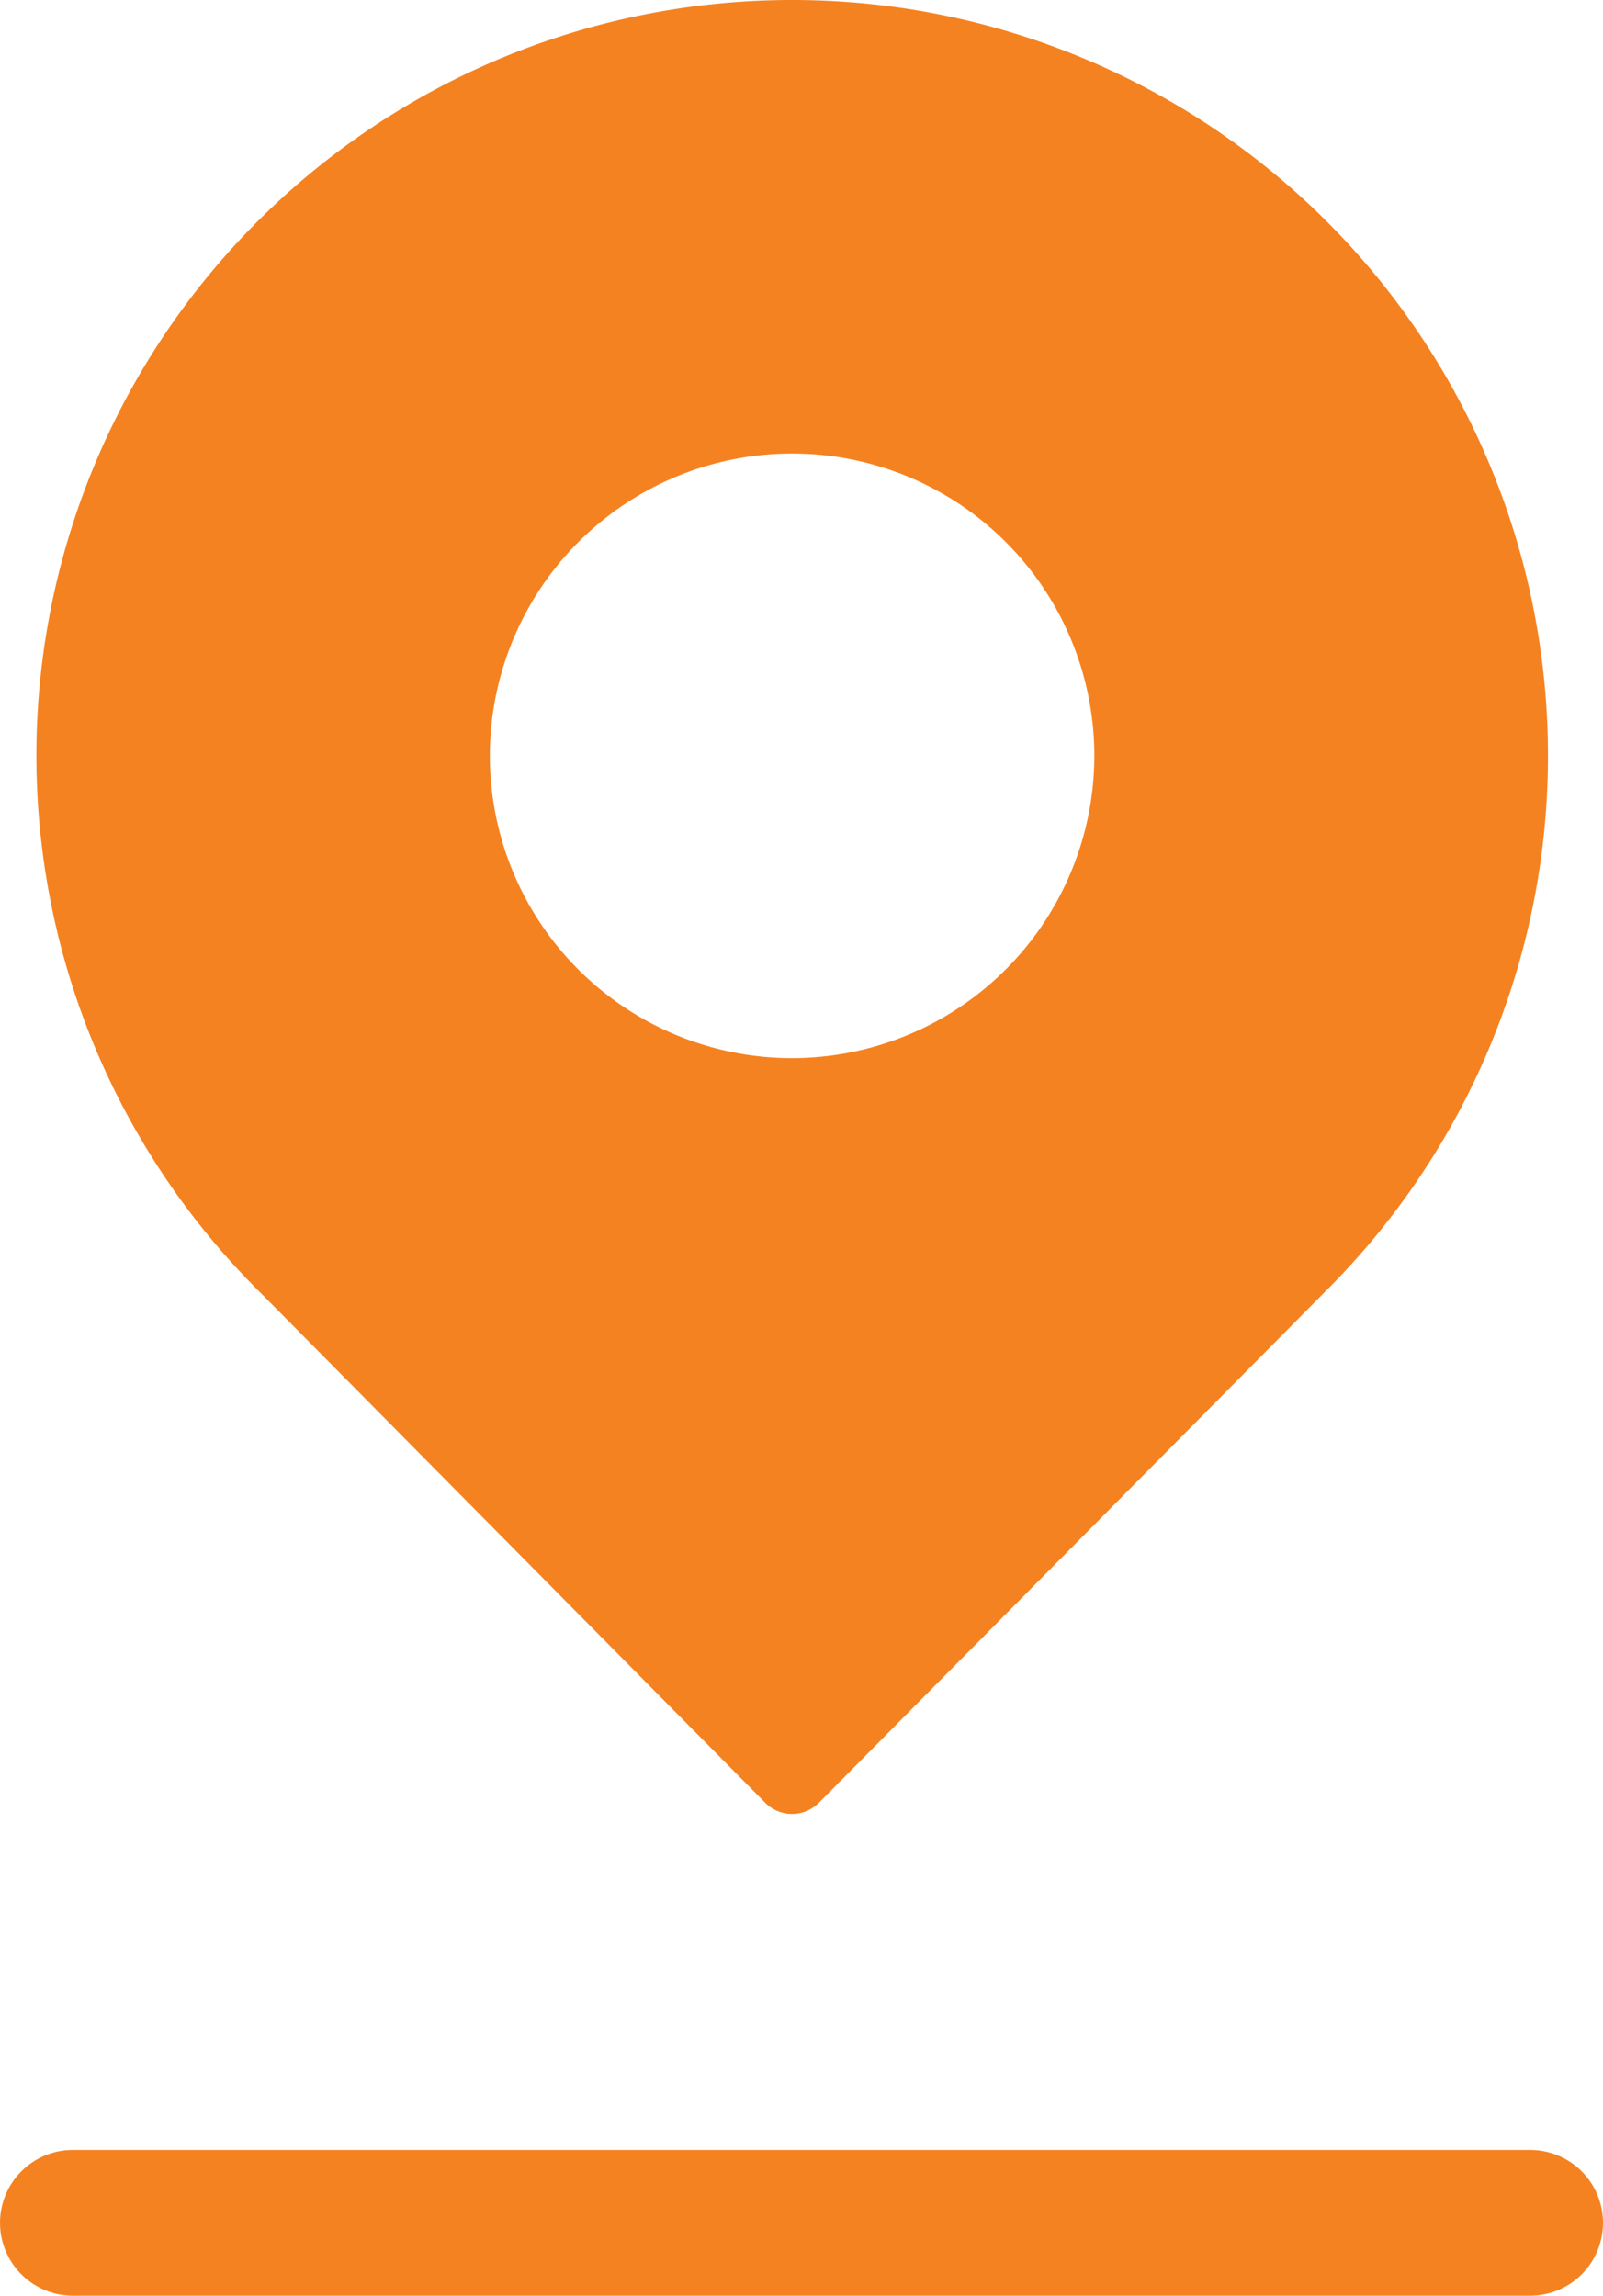
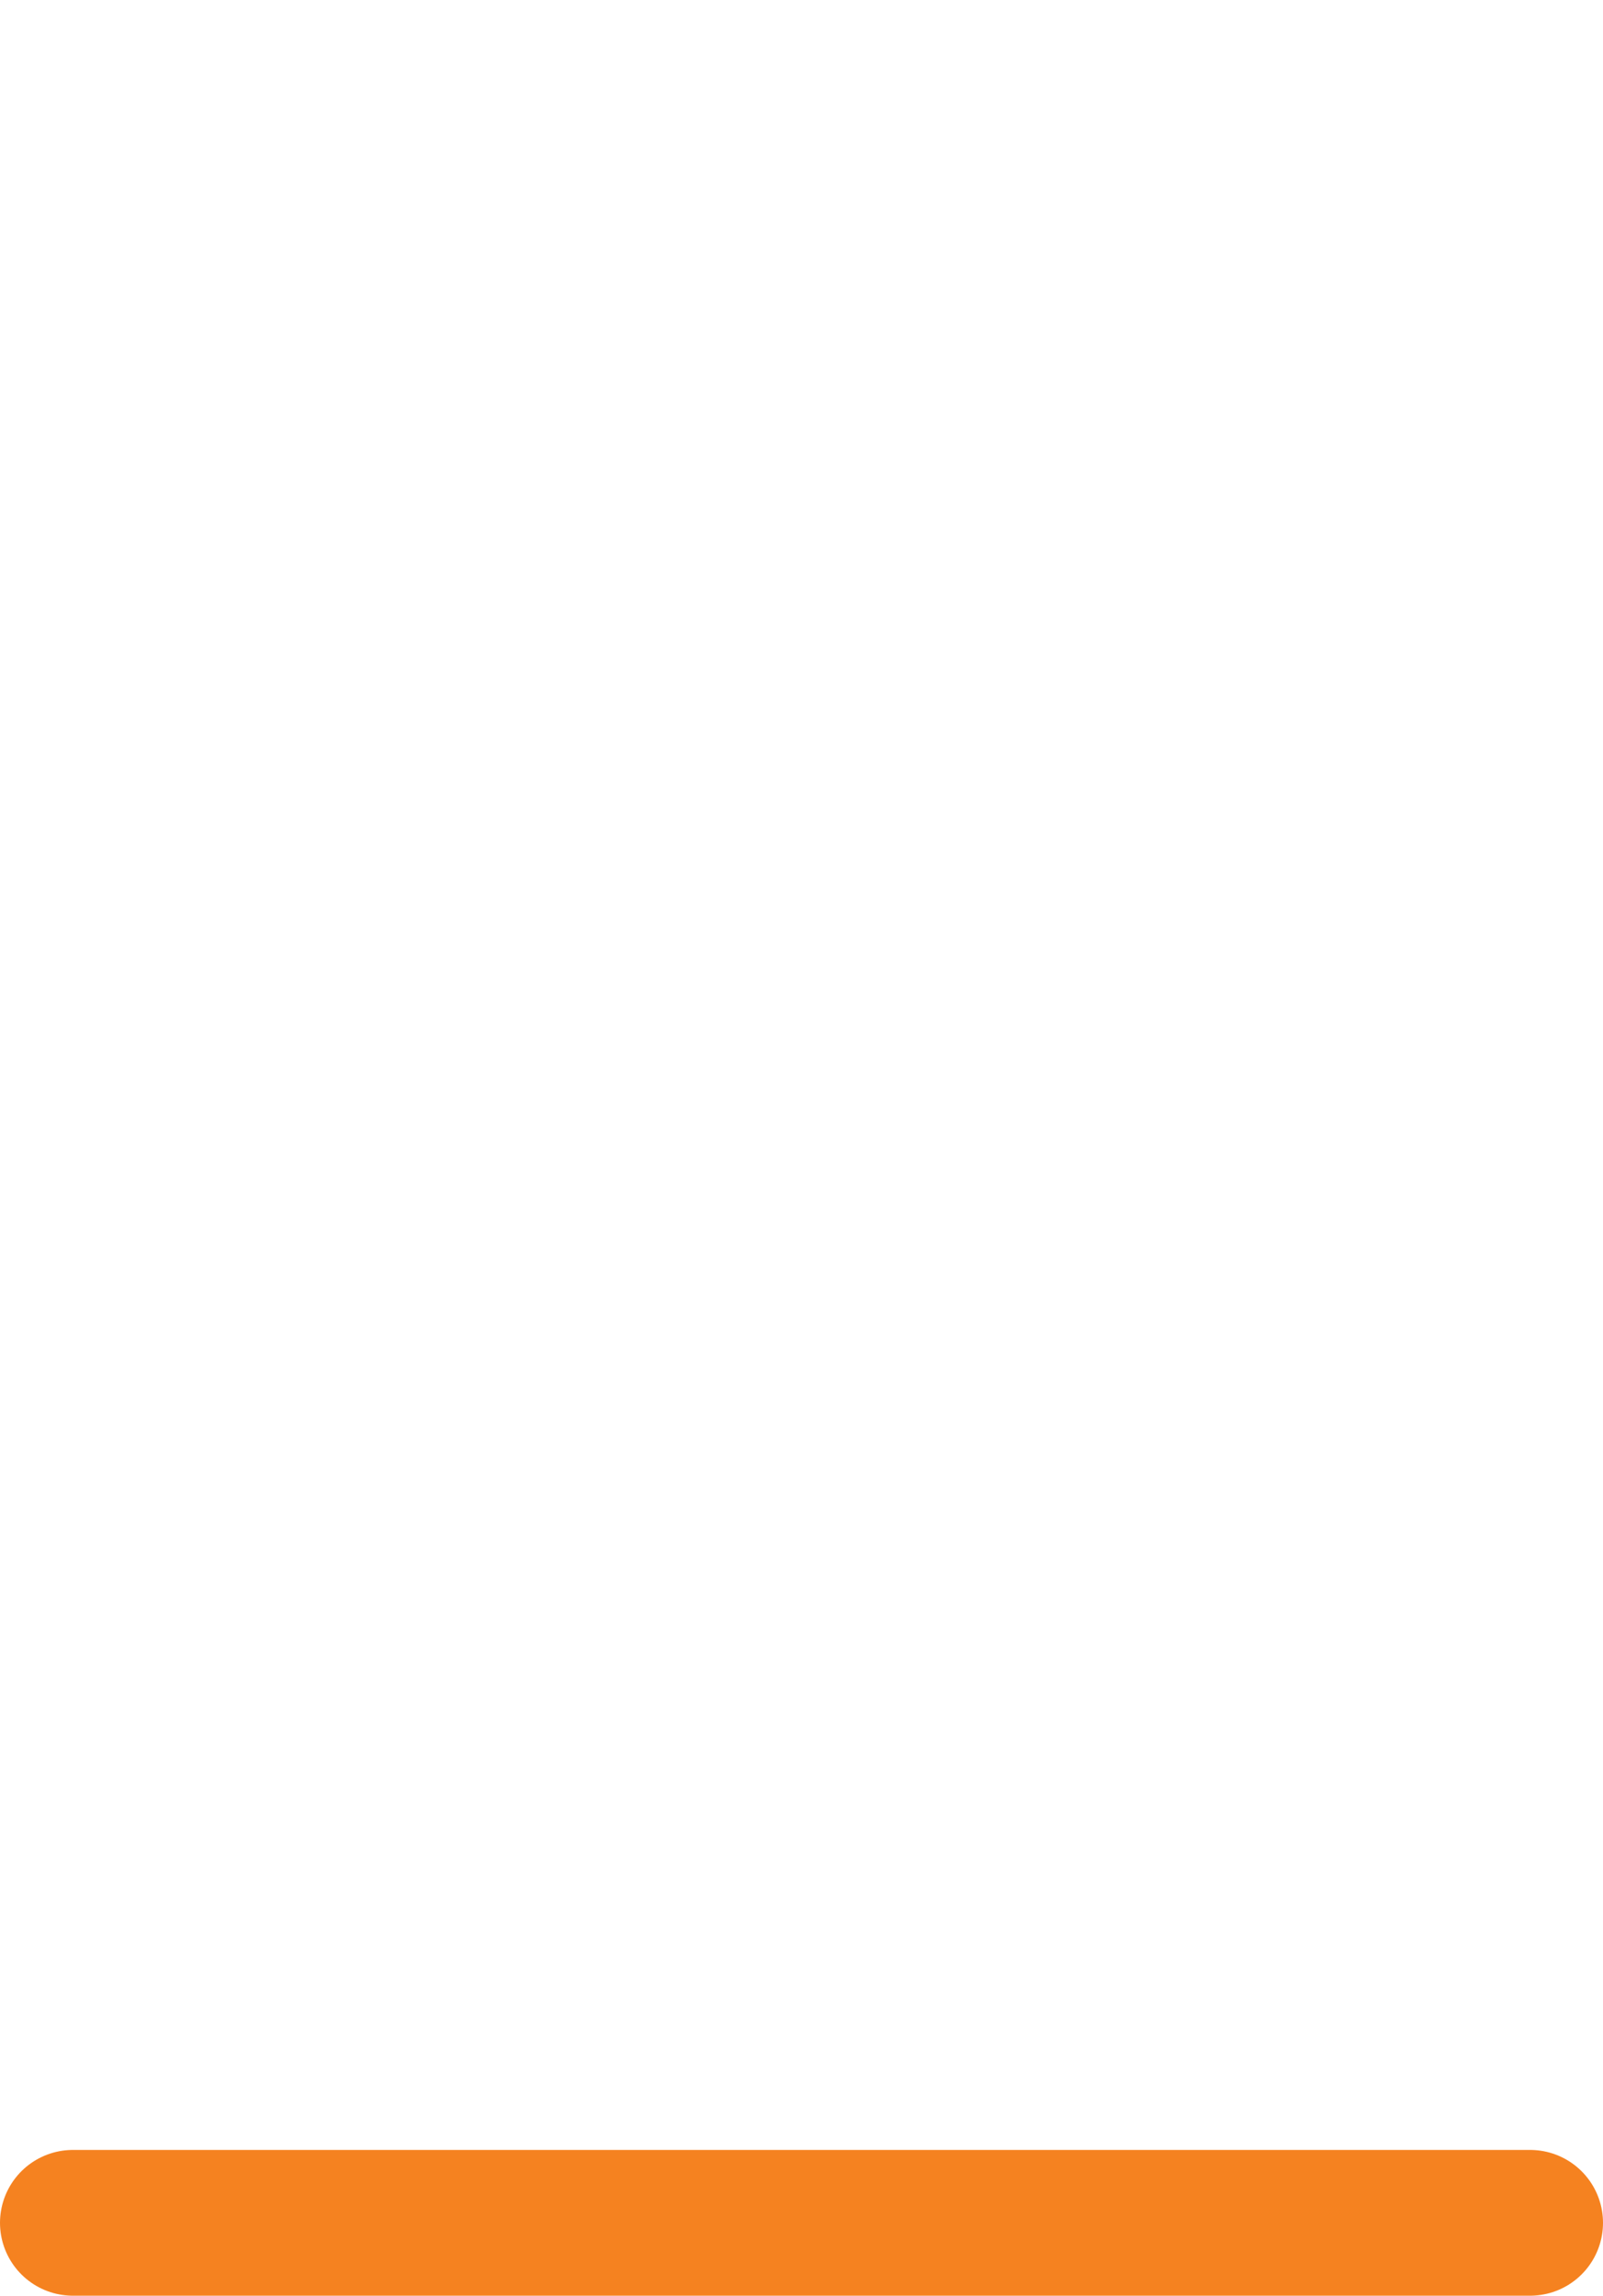
<svg xmlns="http://www.w3.org/2000/svg" width="22" height="31.5" viewBox="0 0 22 31.5">
  <defs>
    <style>.a{fill:#f58220;}.b{fill:none;stroke:#f58220;stroke-linecap:round;stroke-width:2px;}</style>
  </defs>
  <g transform="translate(-103.5 -710)">
    <g transform="translate(61.333 710)">
-       <path class="a" d="M53.038,0a10.368,10.368,0,0,0-7.306,17.728l6.937,7.008a.518.518,0,0,0,.737,0l6.935-7A10.37,10.37,0,0,0,53.038,0Zm0,14.519a4.148,4.148,0,1,1,4.148-4.148A4.153,4.153,0,0,1,53.038,14.519Z" />
-     </g>
+       </g>
    <line class="b" x2="20" transform="translate(104.5 740.5)" />
  </g>
</svg>